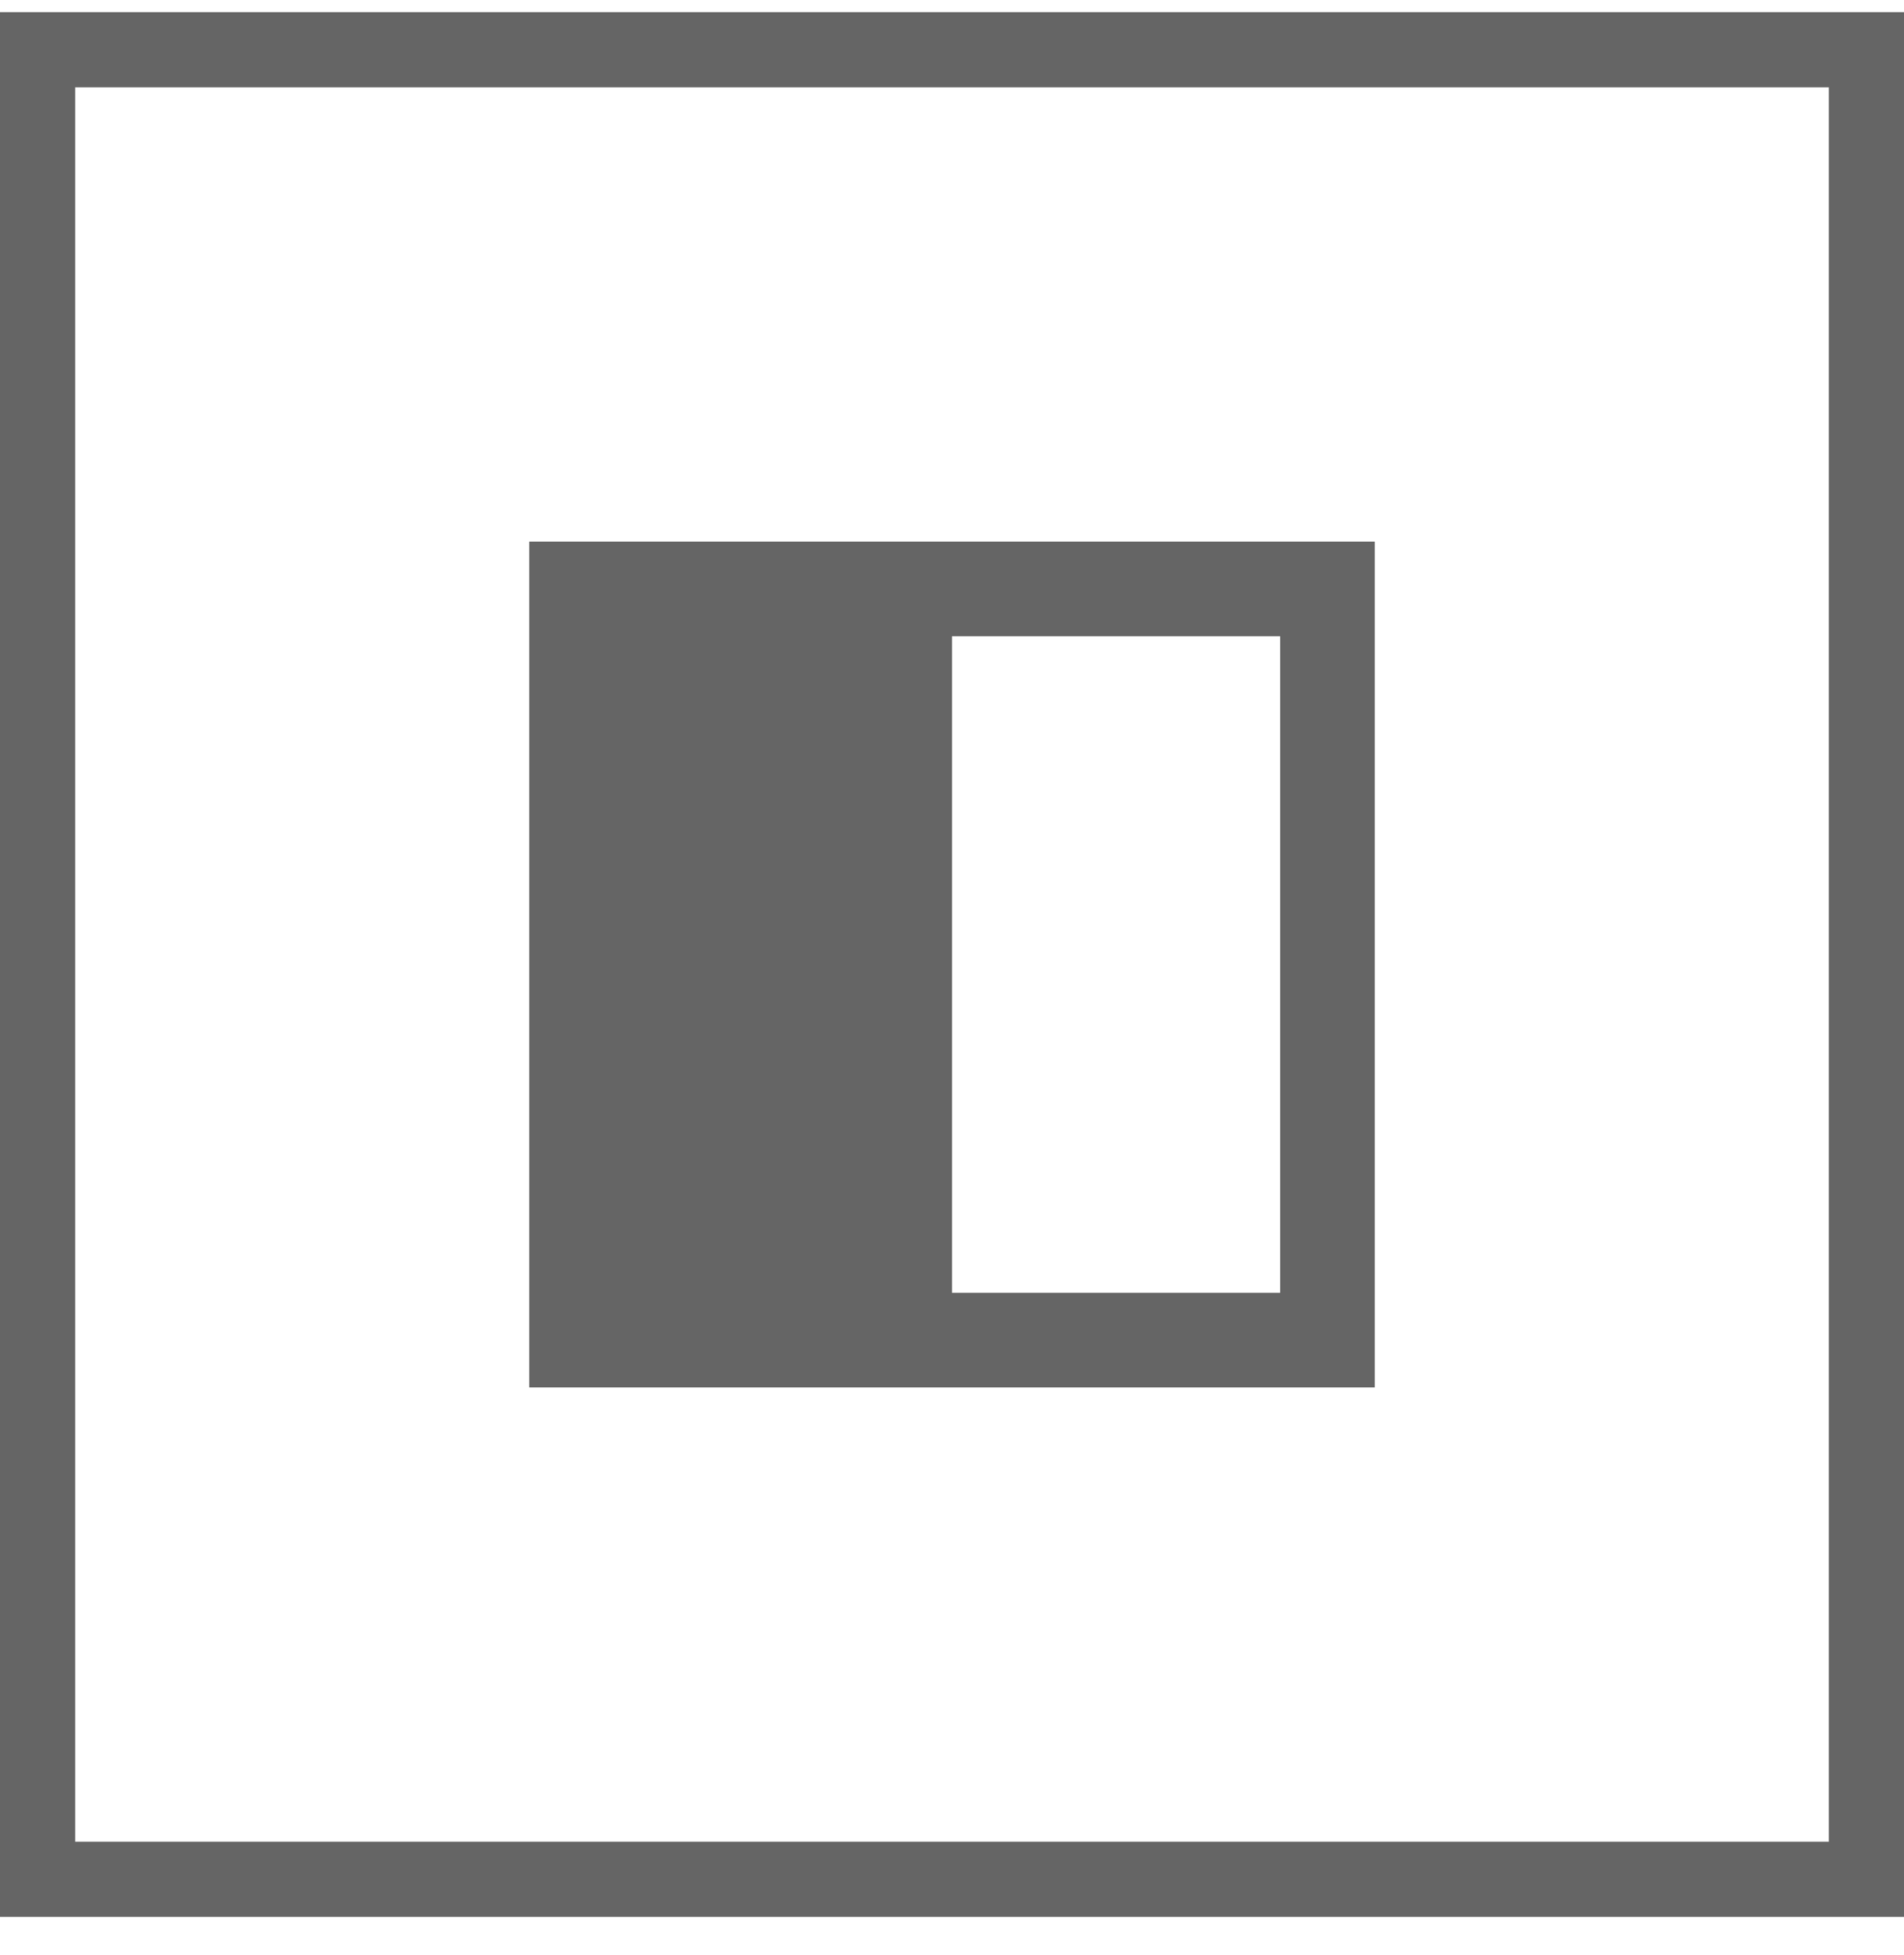
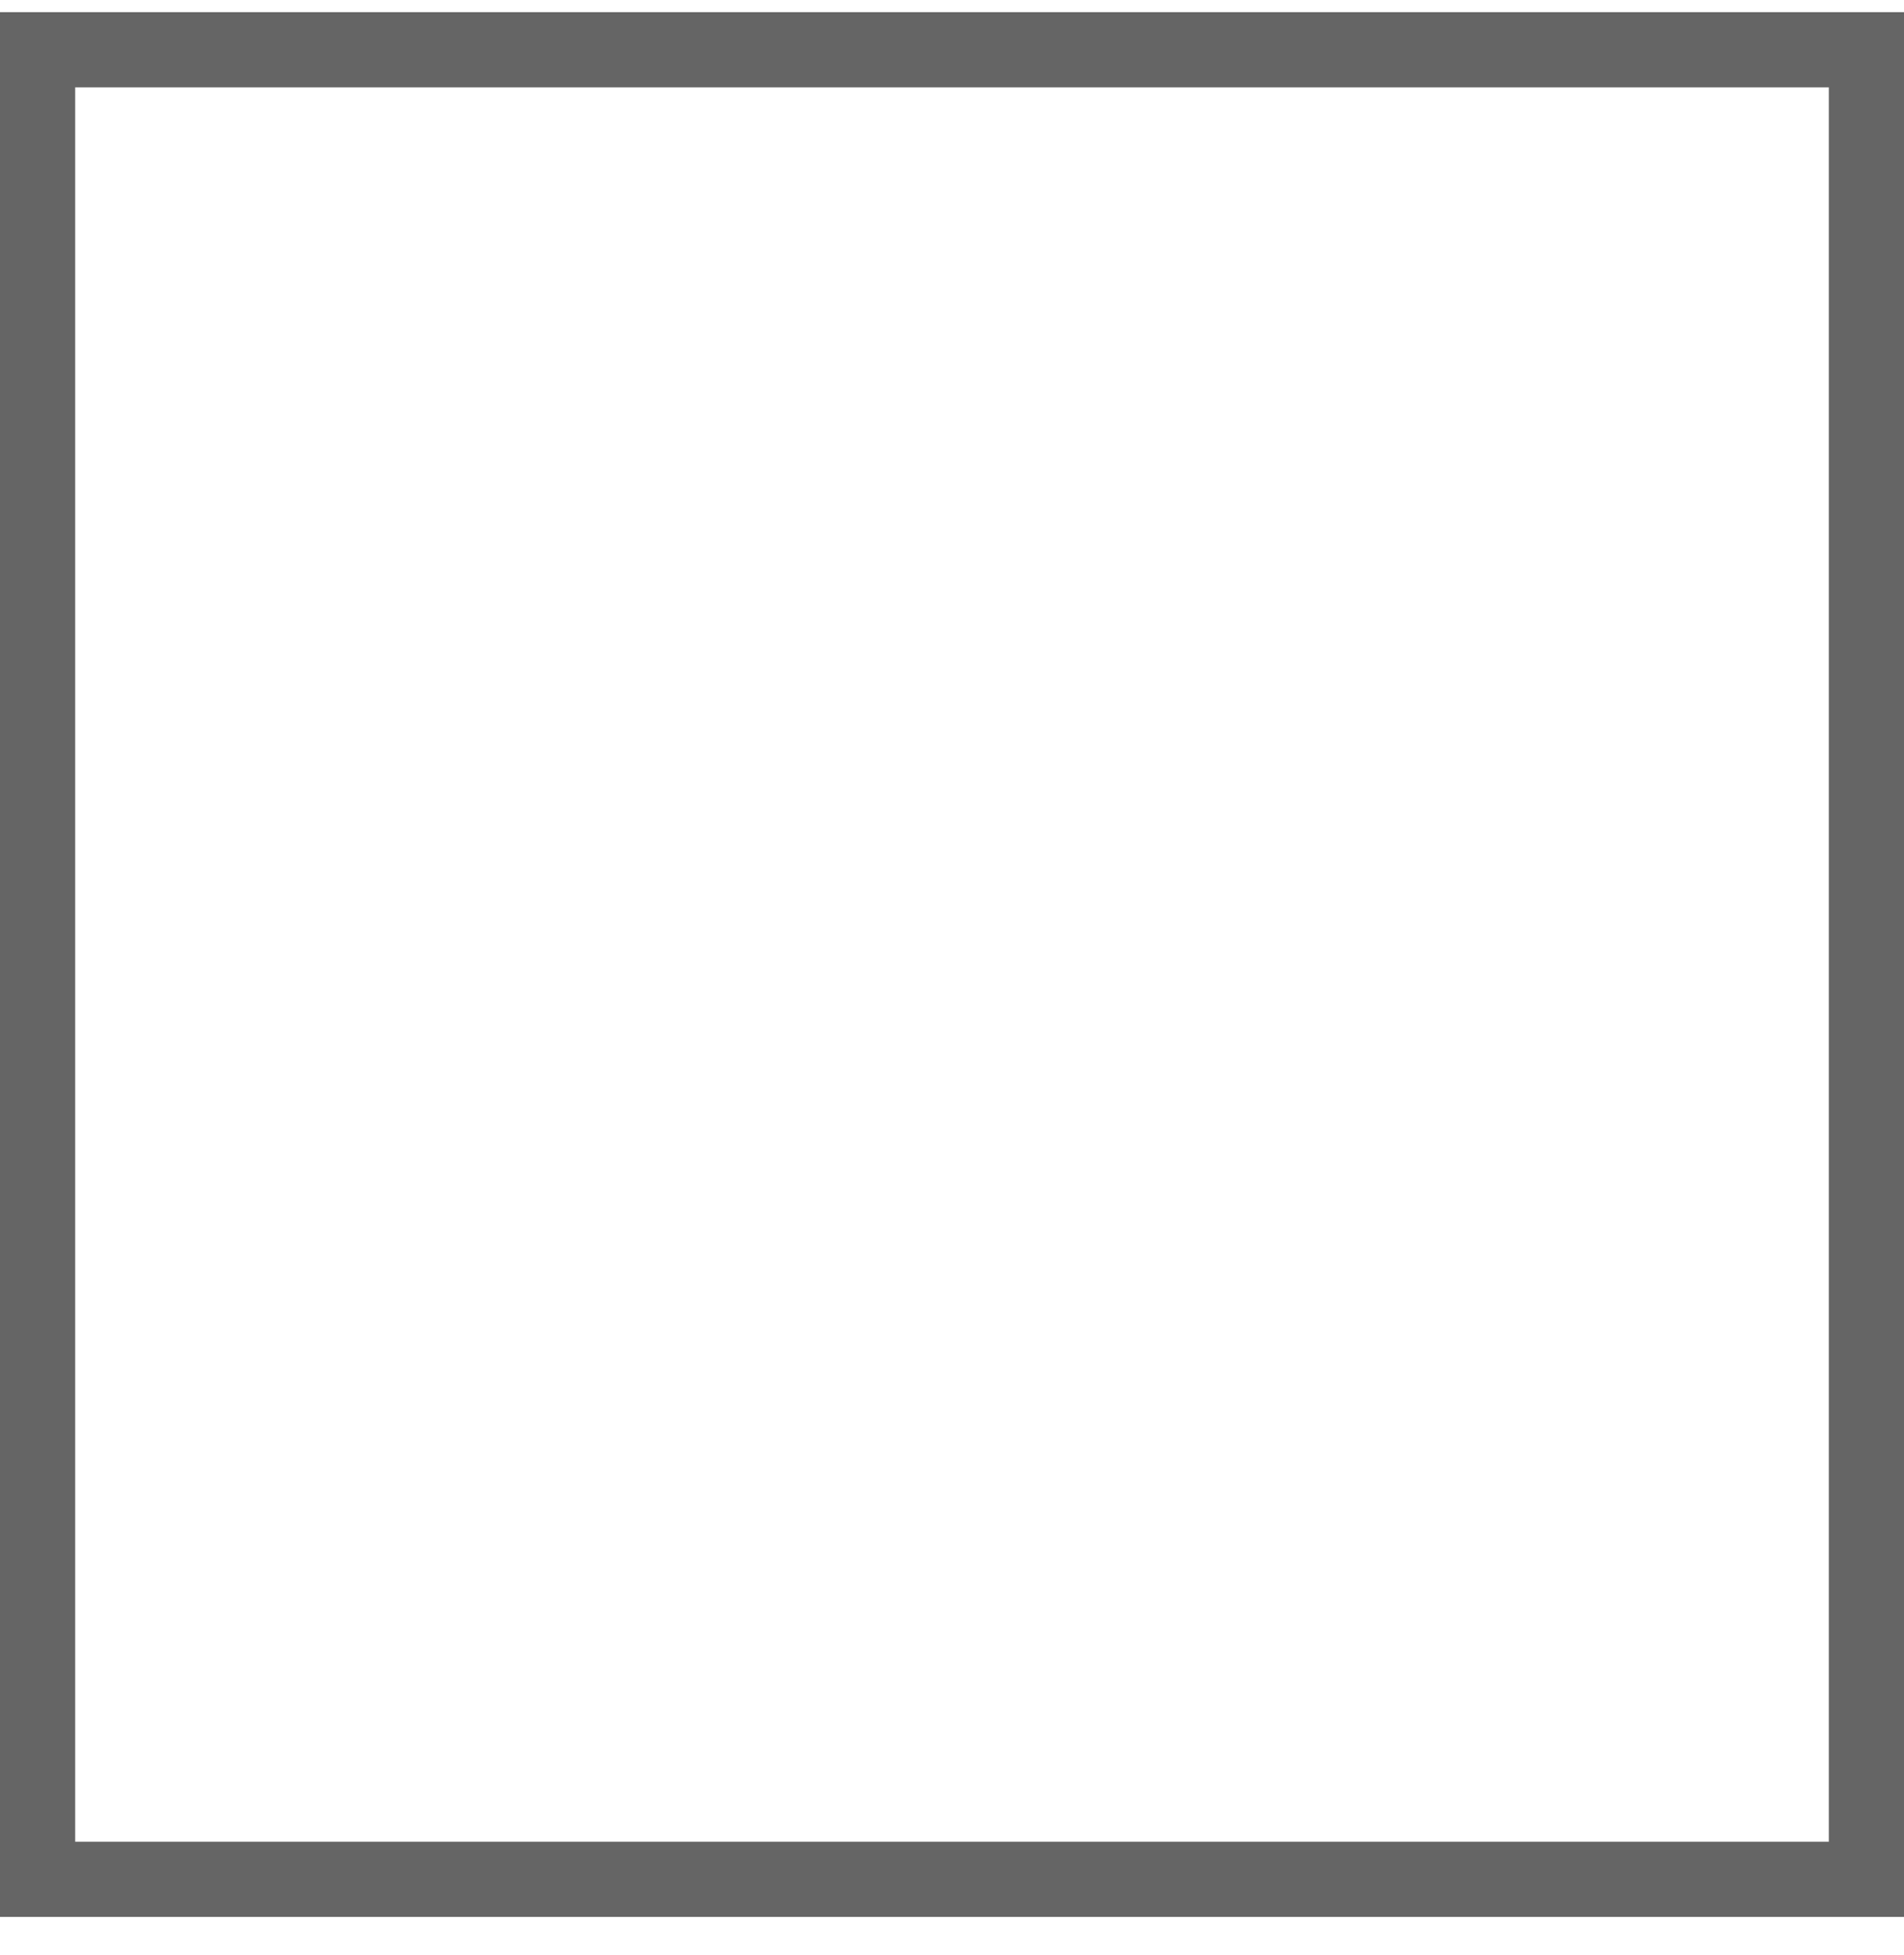
<svg xmlns="http://www.w3.org/2000/svg" width="38" height="39" viewBox="0 0 38 39" fill="none">
  <g clip-path="url(#clip0_647_2595)">
    <g clip-path="url(#clip1_647_2595)">
-       <path d="M19 12.694V25.792H25.549V12.694H19ZM16.188 10.805H27.438V27.68H16.188H10.562V10.805H16.188Z" fill="#656565" />
-     </g>
+       </g>
  </g>
  <rect x="0.75" y="0.993" width="36.5" height="36.5" stroke="#656565" stroke-width="1.5" />
  <defs>
    <clipPath id="clip0_647_2595">
-       <rect y="0.243" width="38" height="38" fill="white" />
-     </clipPath>
+       </clipPath>
    <clipPath id="clip1_647_2595">
      <rect width="18" height="18" fill="white" transform="translate(10 10.243)" />
    </clipPath>
  </defs>
</svg>